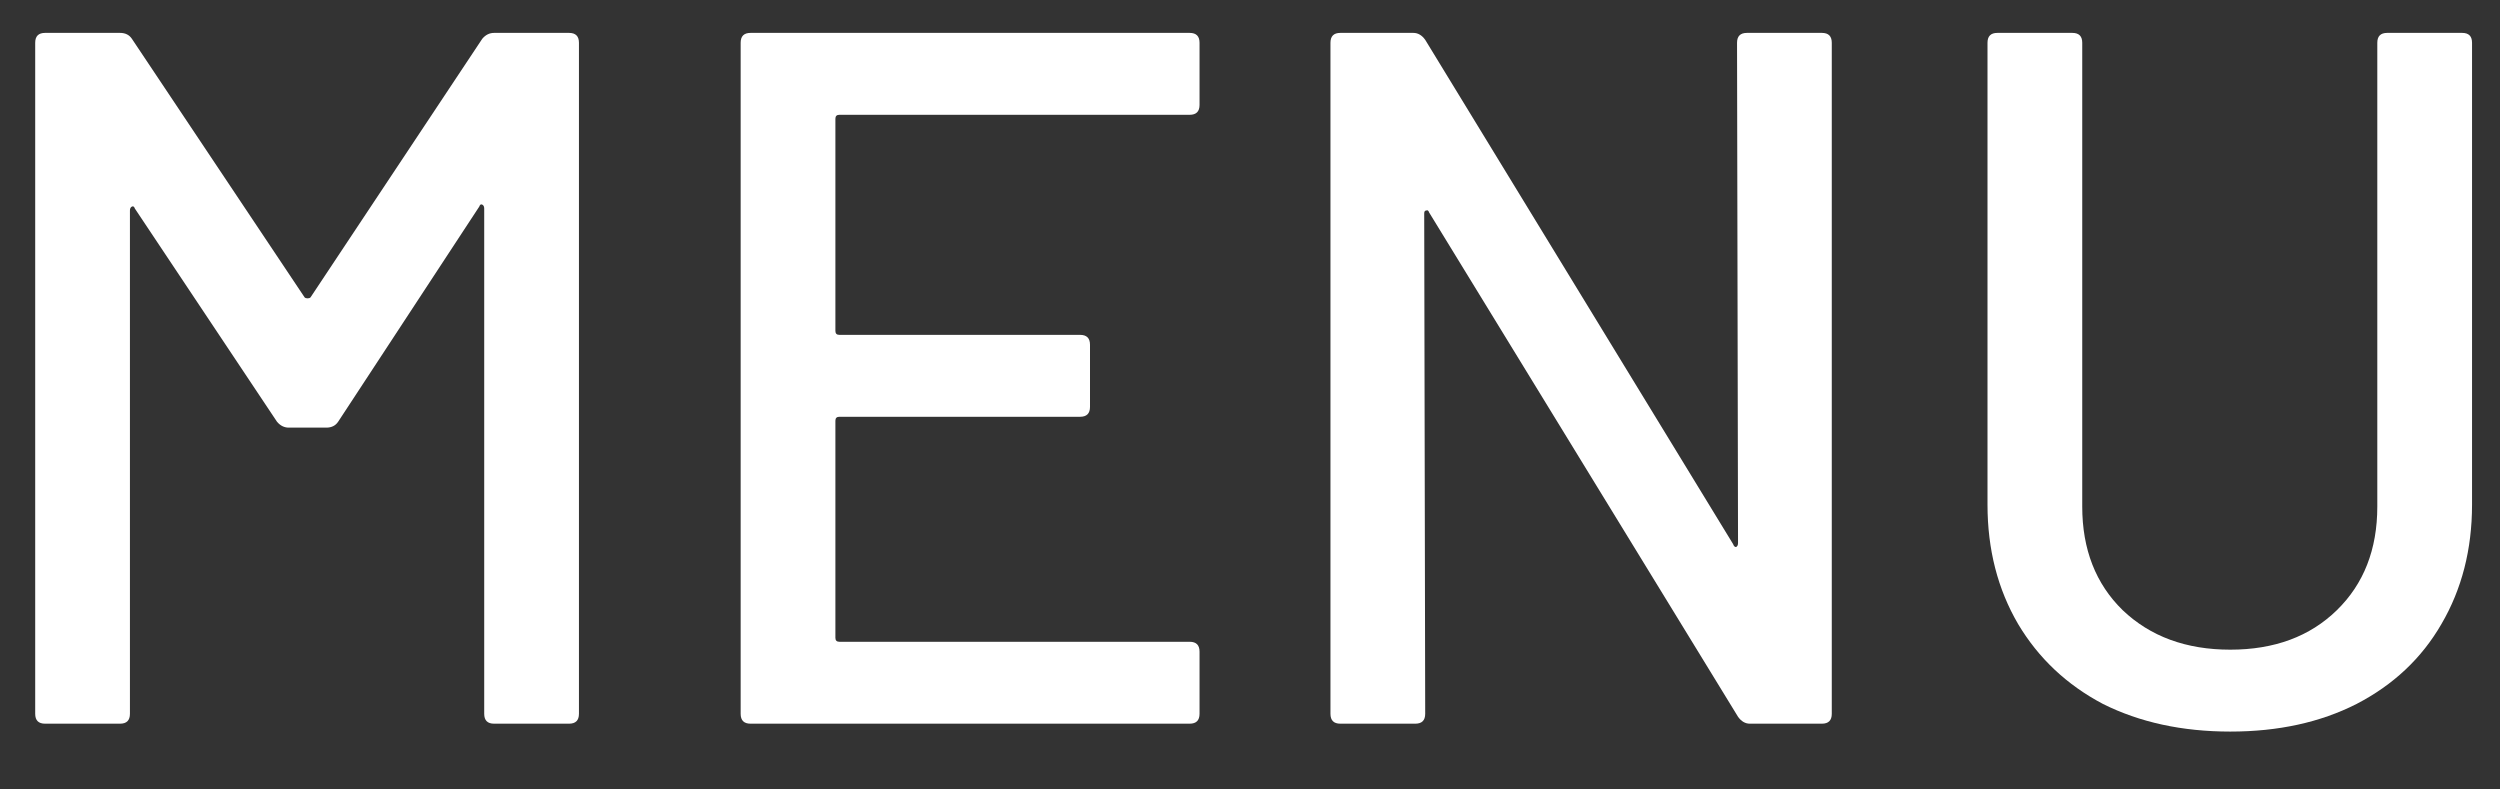
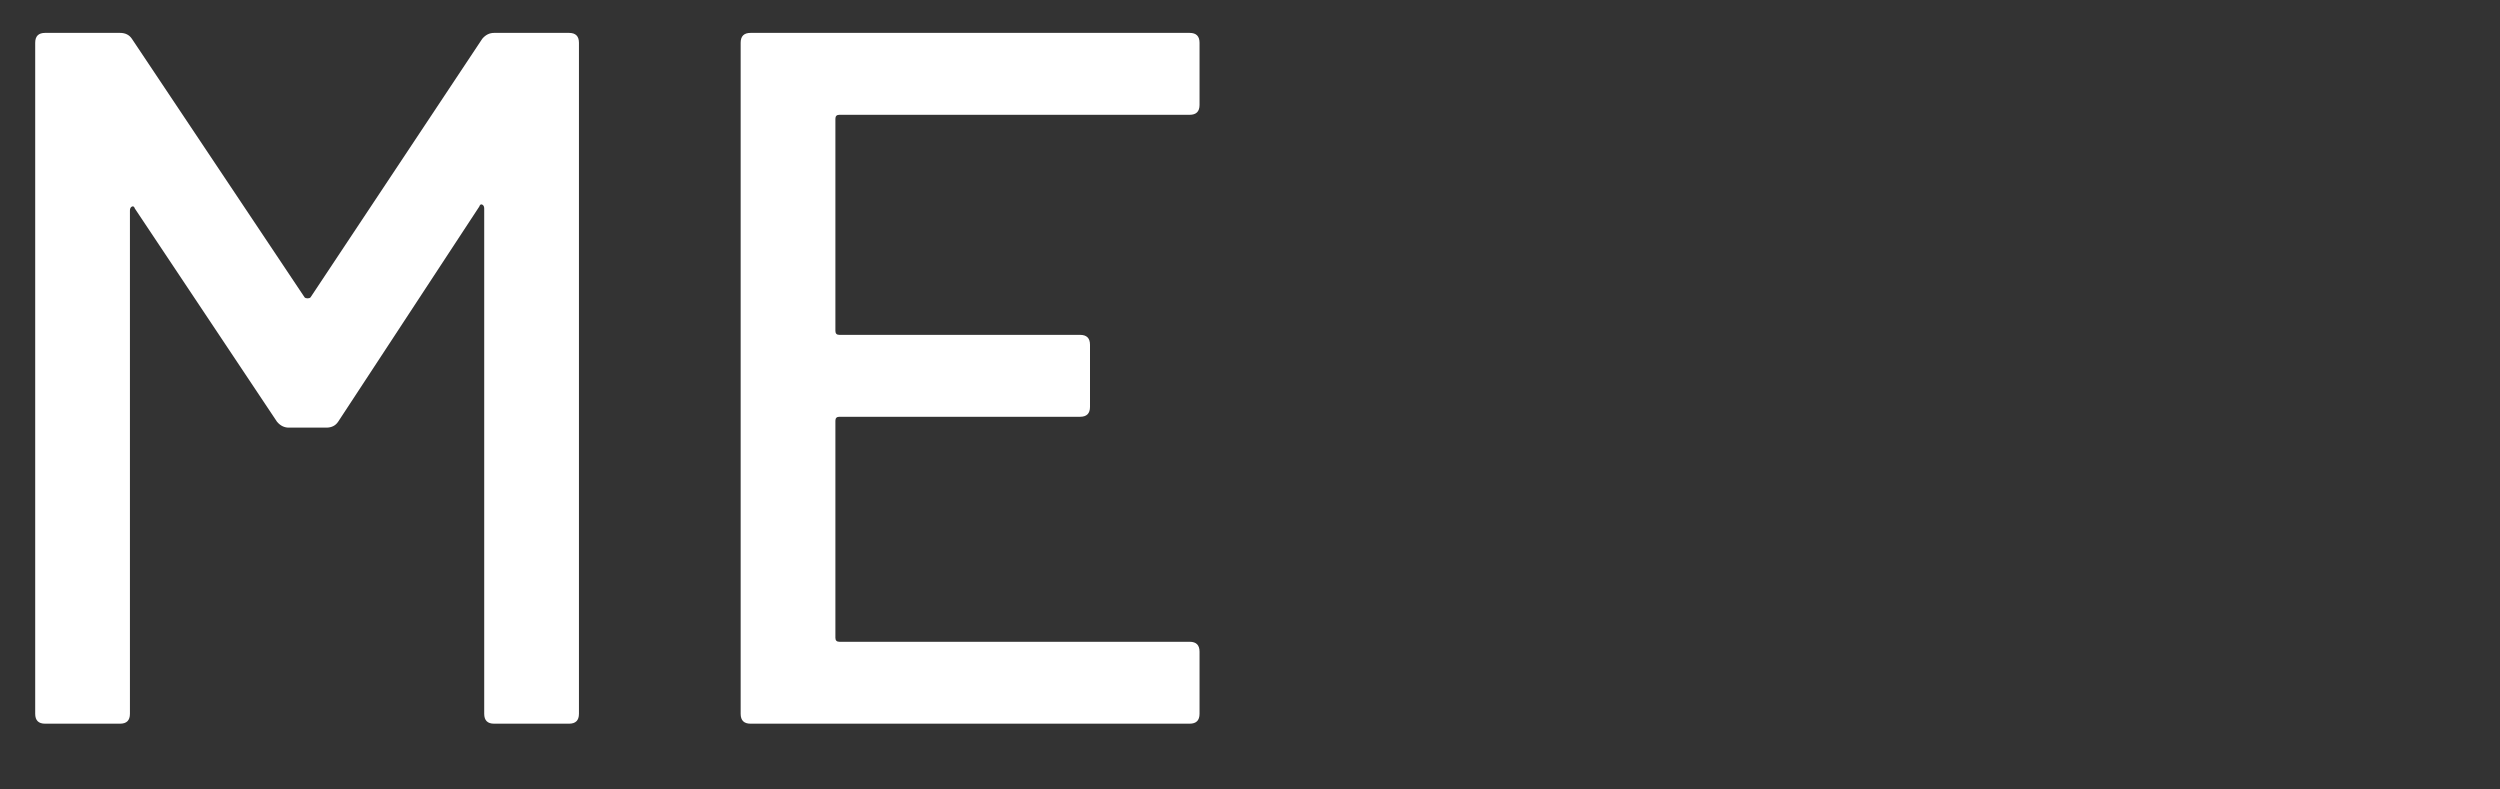
<svg xmlns="http://www.w3.org/2000/svg" width="38" height="12" viewBox="0 0 38 12" fill="none">
  <rect x="0" y="0" width="38" height="12" fill="#333333" stroke="none" />
-   <path d="M33.9 11.12C33.17 11.12 32.525 10.98 31.965 10.7C31.415 10.41 30.985 10.005 30.675 9.485C30.365 8.955 30.21 8.35 30.21 7.67V0.65C30.21 0.55 30.26 0.5 30.36 0.5H31.5C31.6 0.5 31.65 0.55 31.65 0.65V7.7C31.65 8.35 31.855 8.875 32.265 9.275C32.685 9.675 33.23 9.875 33.9 9.875C34.57 9.875 35.11 9.675 35.52 9.275C35.93 8.875 36.135 8.35 36.135 7.7V0.65C36.135 0.55 36.185 0.5 36.285 0.5H37.425C37.525 0.5 37.575 0.55 37.575 0.65V7.67C37.575 8.35 37.42 8.955 37.11 9.485C36.81 10.005 36.38 10.41 35.82 10.7C35.27 10.98 34.63 11.12 33.9 11.12Z" fill="white" />
-   <path d="M26.403 0.65C26.403 0.55 26.453 0.5 26.553 0.5H27.693C27.793 0.5 27.843 0.55 27.843 0.65V10.85C27.843 10.95 27.793 11 27.693 11H26.598C26.528 11 26.468 10.965 26.418 10.895L21.723 3.23C21.713 3.2 21.698 3.19 21.678 3.2C21.658 3.2 21.648 3.215 21.648 3.245L21.663 10.85C21.663 10.95 21.613 11 21.513 11H20.373C20.273 11 20.223 10.95 20.223 10.85V0.65C20.223 0.55 20.273 0.5 20.373 0.5H21.483C21.553 0.5 21.613 0.535 21.663 0.605L26.343 8.27C26.353 8.3 26.368 8.315 26.388 8.315C26.408 8.305 26.418 8.285 26.418 8.255L26.403 0.65Z" fill="white" />
  <path d="M18.233 1.595C18.233 1.695 18.183 1.745 18.083 1.745H12.758C12.718 1.745 12.698 1.765 12.698 1.805V5.03C12.698 5.07 12.718 5.09 12.758 5.09H16.418C16.518 5.09 16.568 5.14 16.568 5.24V6.185C16.568 6.285 16.518 6.335 16.418 6.335H12.758C12.718 6.335 12.698 6.355 12.698 6.395V9.695C12.698 9.735 12.718 9.755 12.758 9.755H18.083C18.183 9.755 18.233 9.805 18.233 9.905V10.85C18.233 10.95 18.183 11 18.083 11H11.408C11.308 11 11.258 10.95 11.258 10.85V0.65C11.258 0.55 11.308 0.5 11.408 0.5H18.083C18.183 0.5 18.233 0.55 18.233 0.65V1.595Z" fill="white" />
  <path d="M7.33 0.59C7.38 0.53 7.44 0.5 7.51 0.5H8.65C8.75 0.5 8.8 0.55 8.8 0.65V10.85C8.8 10.95 8.75 11 8.65 11H7.51C7.41 11 7.36 10.95 7.36 10.85V3.17C7.36 3.14 7.35 3.12 7.33 3.11C7.31 3.1 7.295 3.11 7.285 3.14L5.14 6.41C5.1 6.47 5.04 6.5 4.96 6.5H4.39C4.32 6.5 4.26 6.47 4.21 6.41L2.05 3.17C2.04 3.14 2.025 3.13 2.005 3.14C1.985 3.15 1.975 3.17 1.975 3.2V10.85C1.975 10.95 1.925 11 1.825 11H0.685C0.585 11 0.535 10.95 0.535 10.85V0.65C0.535 0.55 0.585 0.5 0.685 0.5H1.825C1.905 0.5 1.965 0.53 2.005 0.59L4.63 4.52C4.64 4.53 4.655 4.535 4.675 4.535C4.695 4.535 4.71 4.53 4.72 4.52L7.33 0.59Z" fill="white" />
</svg>